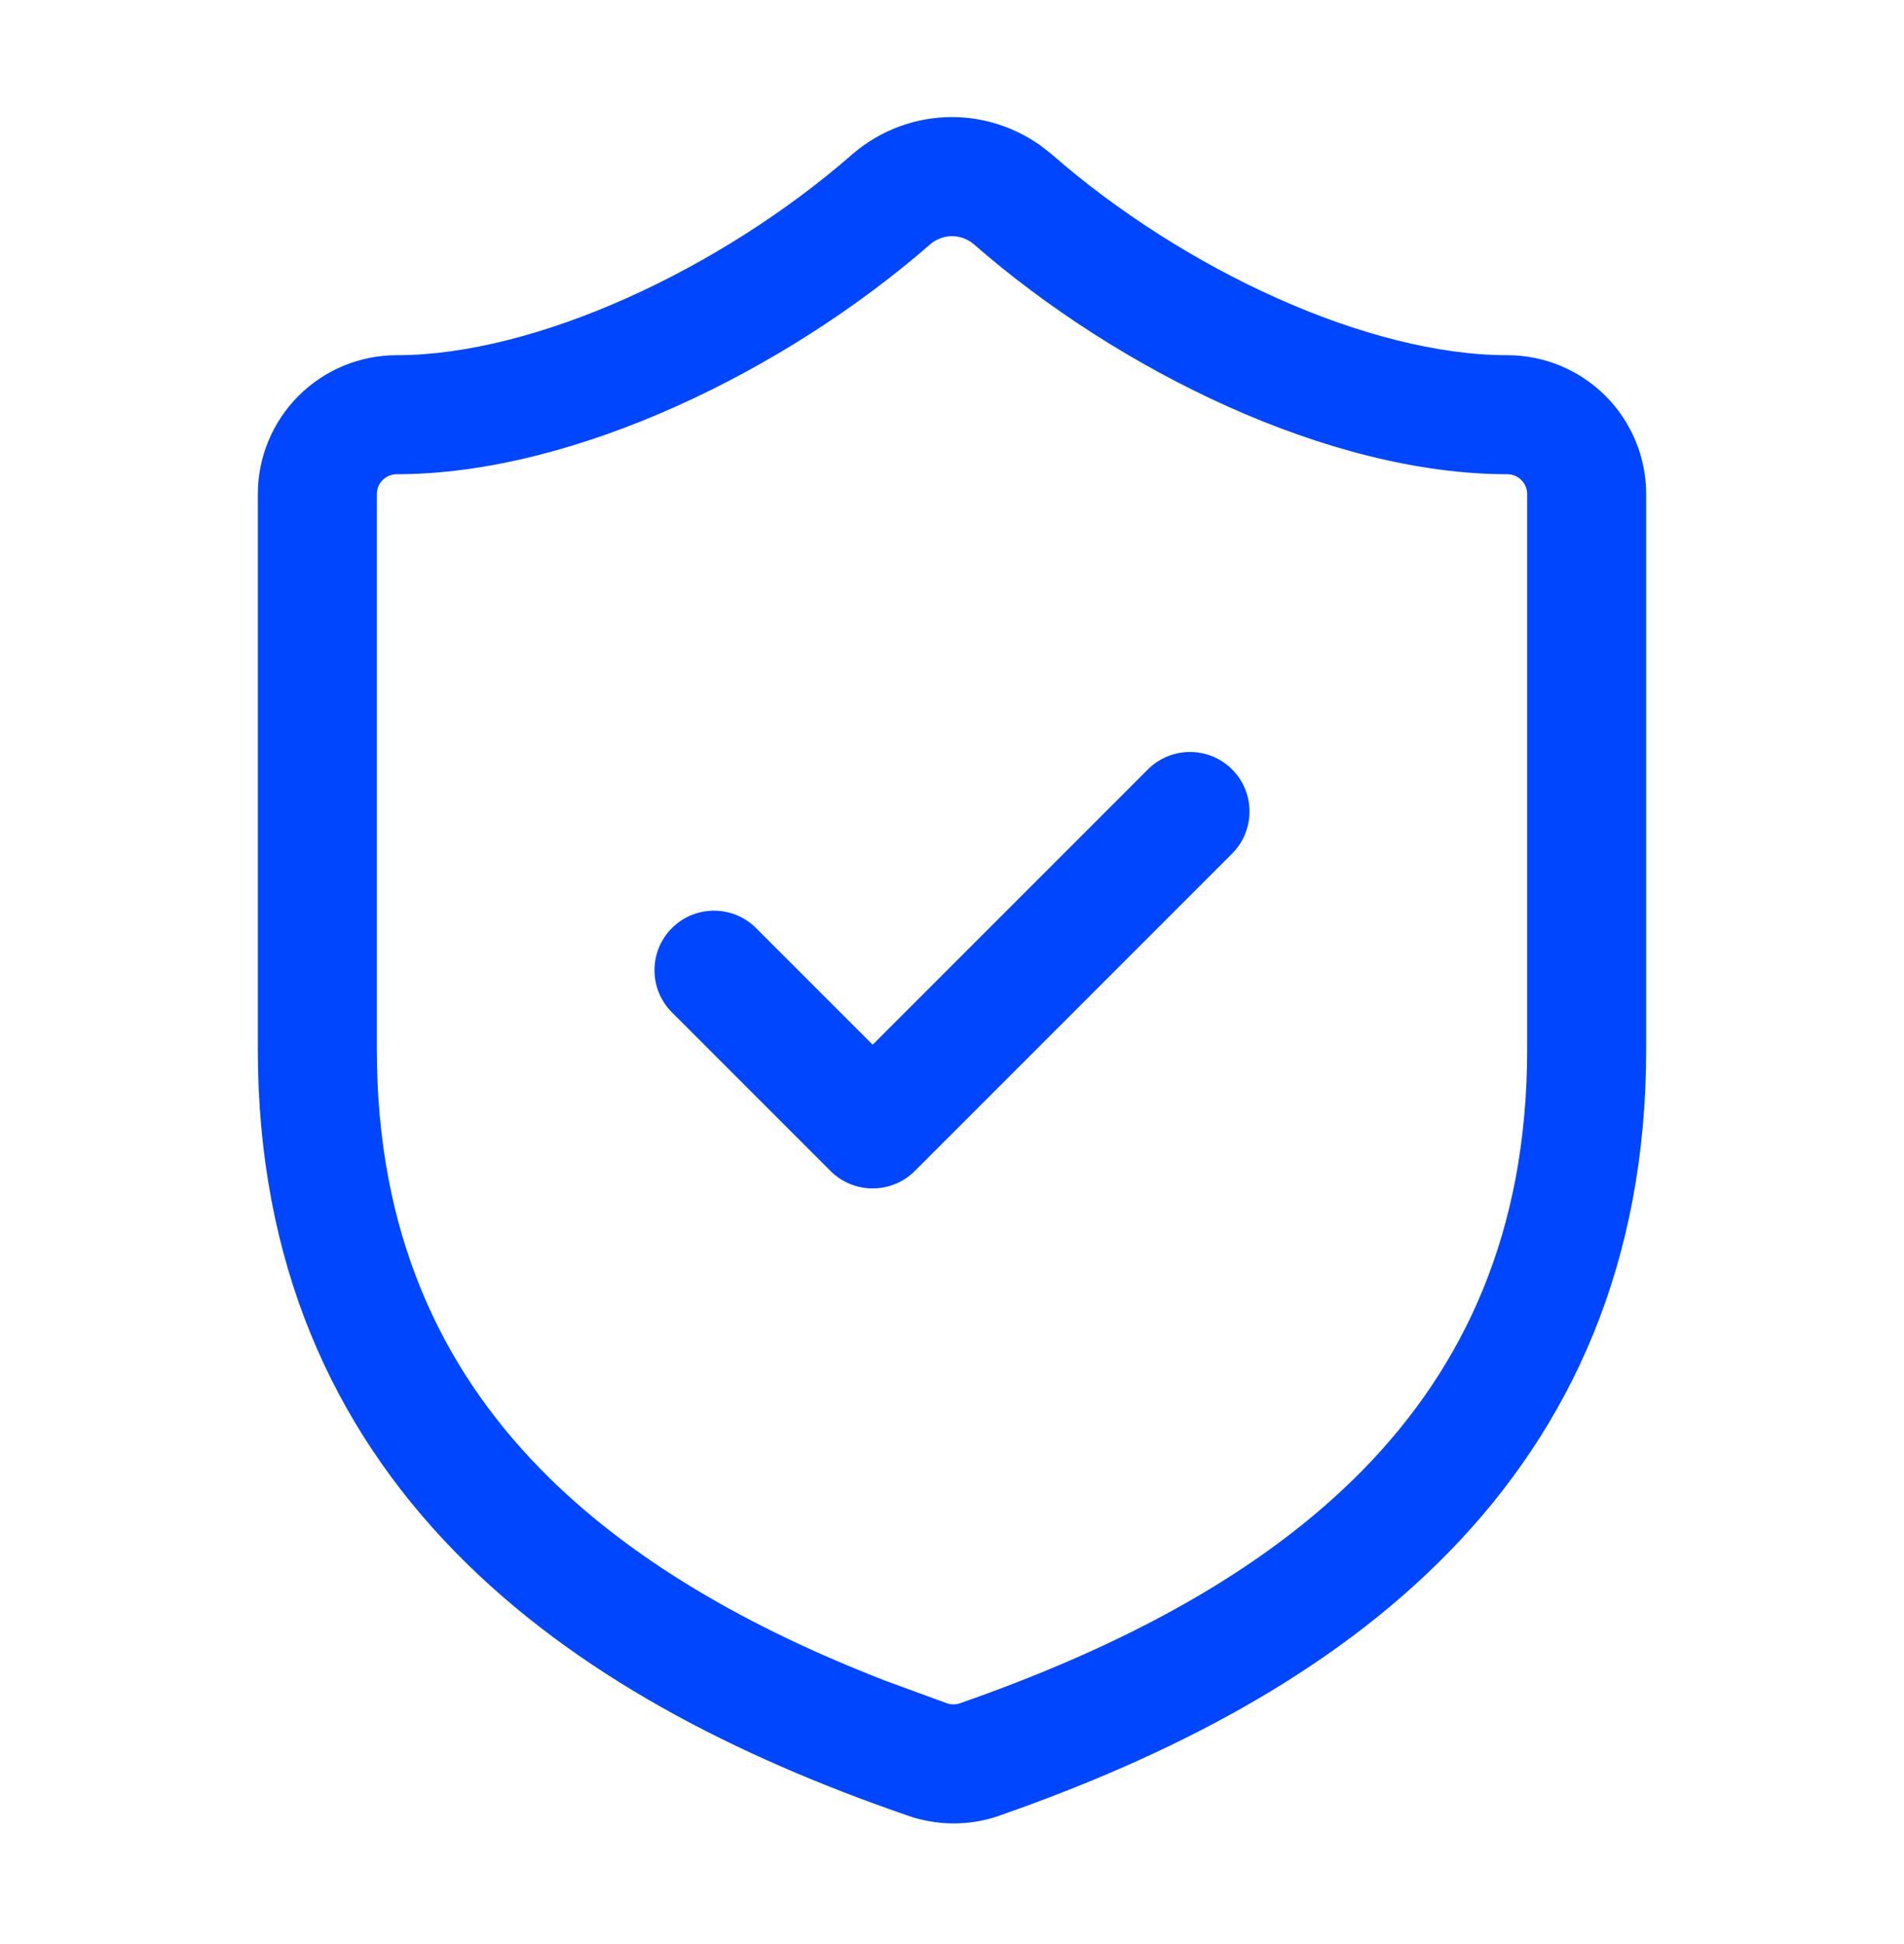
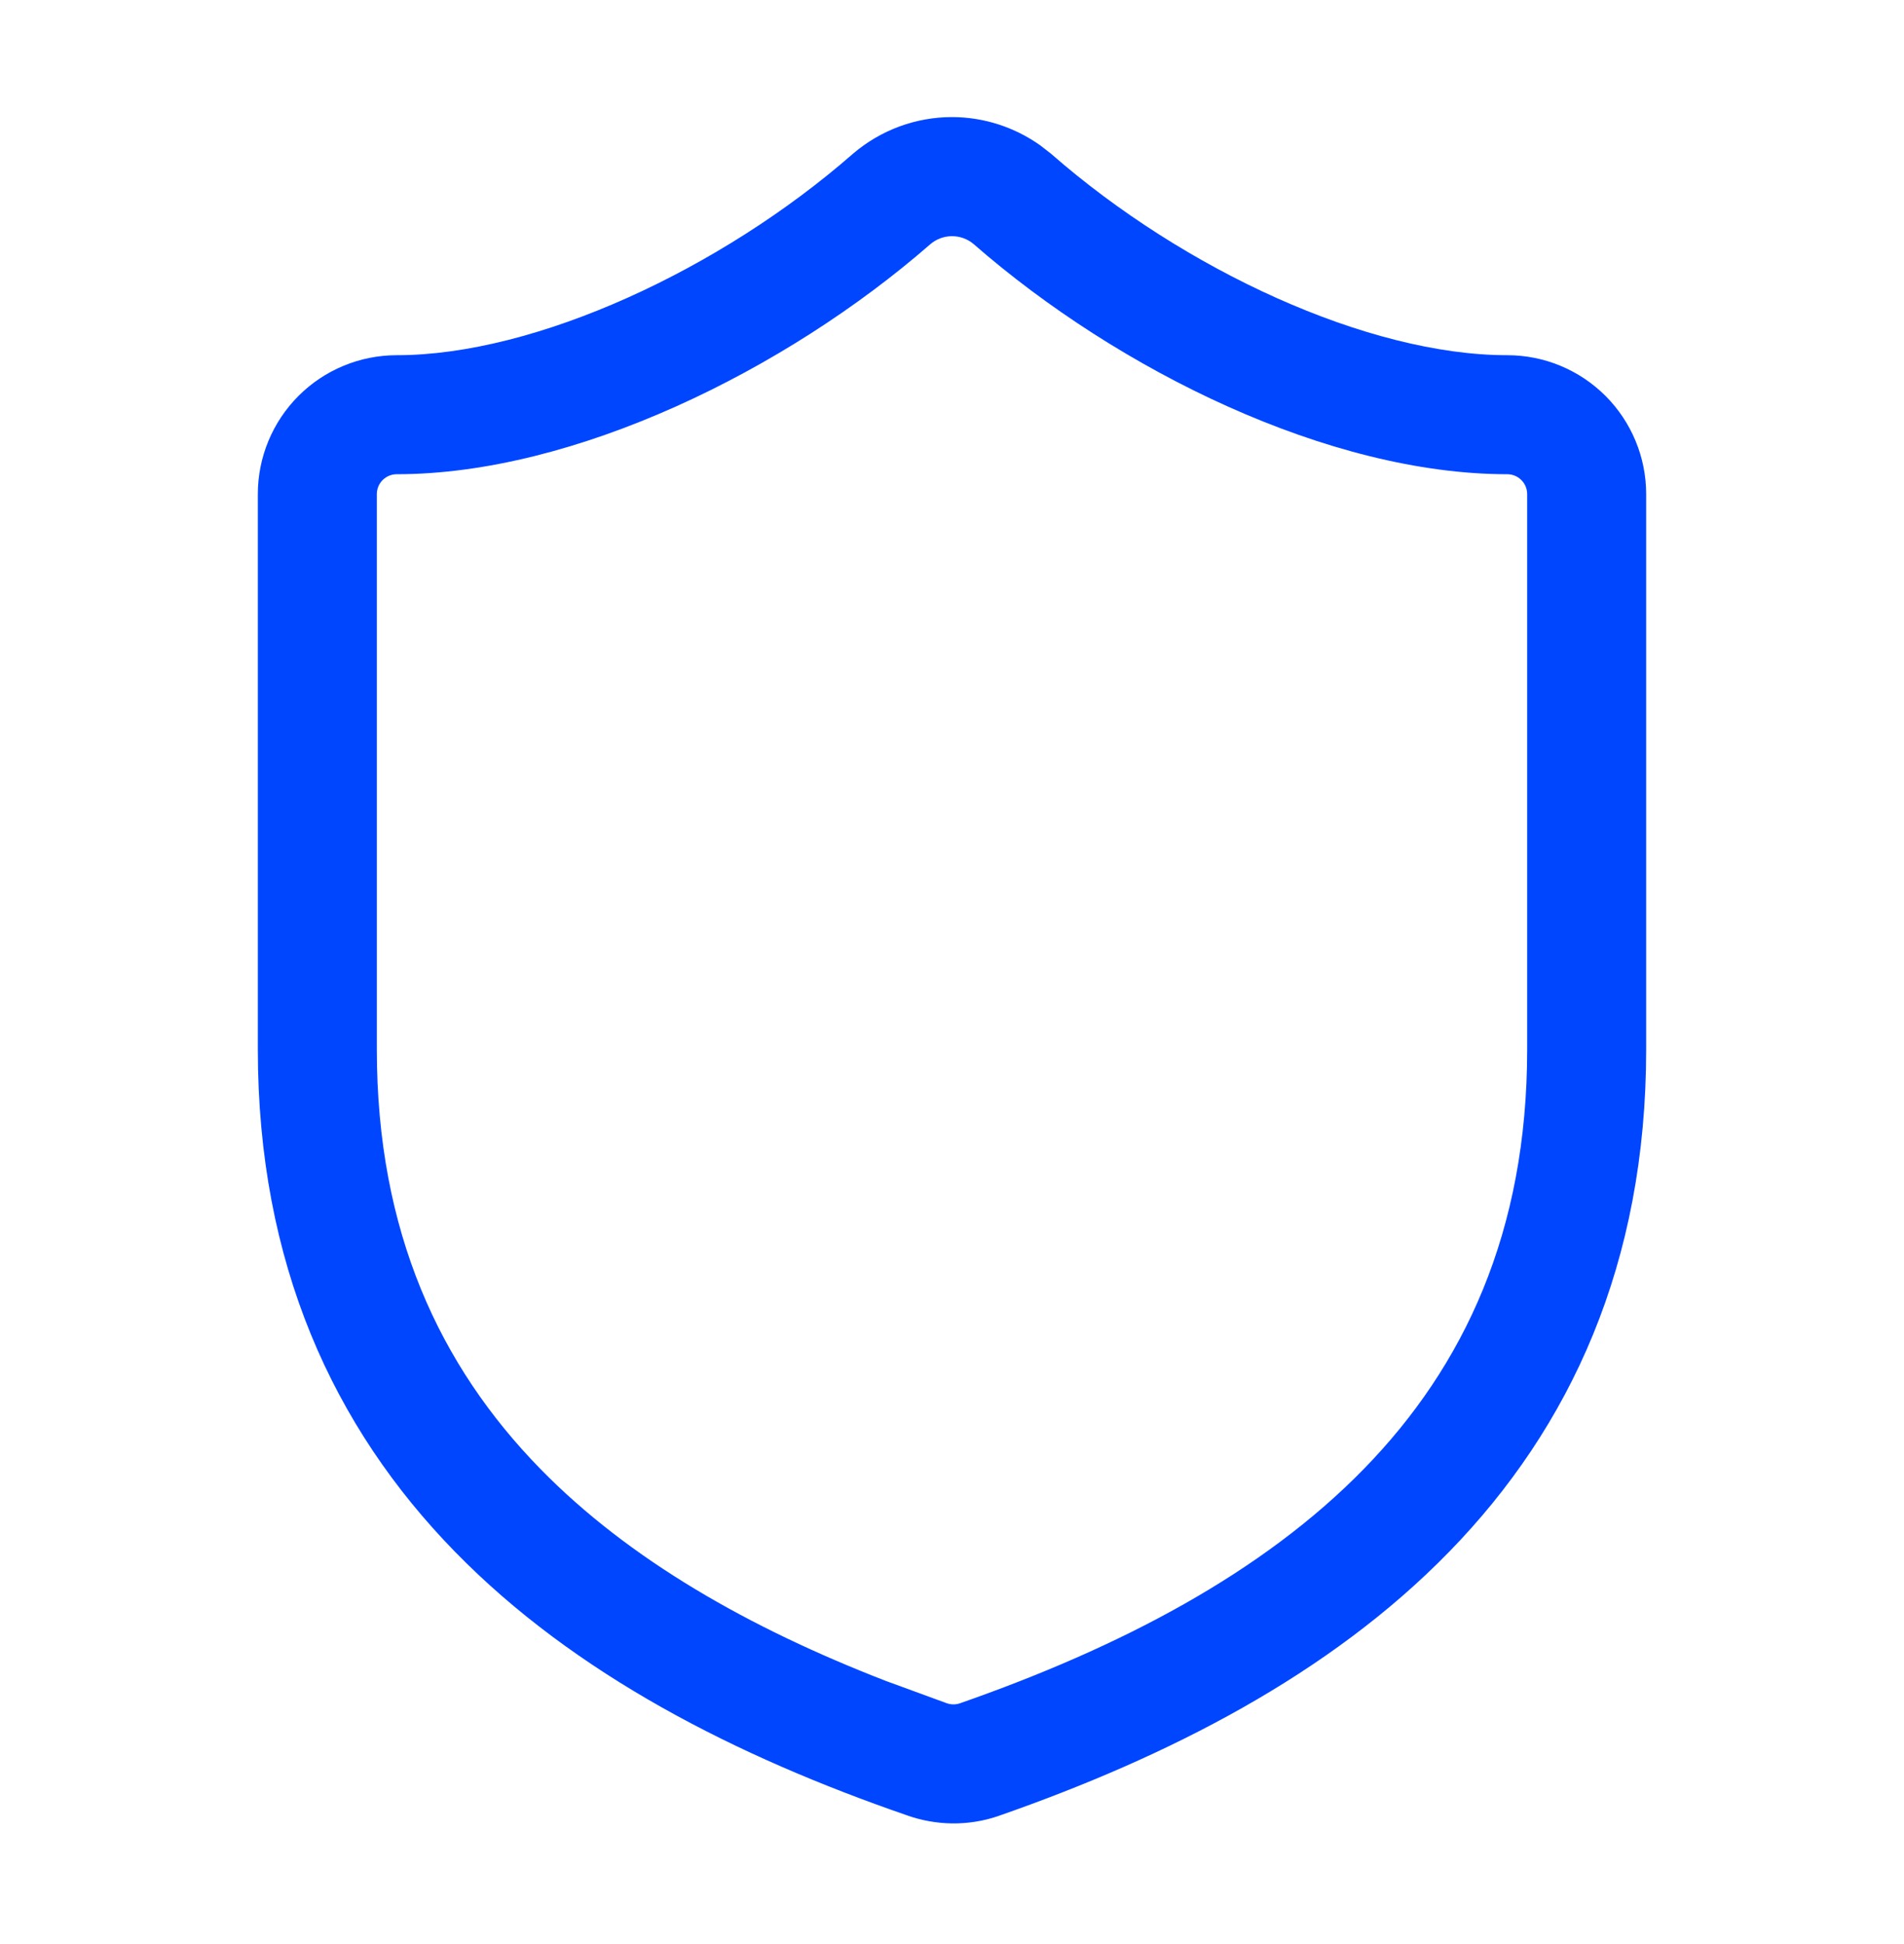
<svg xmlns="http://www.w3.org/2000/svg" width="48" height="49" viewBox="0 0 48 49" fill="none">
-   <path d="M28.939 19.393C29.525 18.807 30.475 18.807 31.061 19.393C31.646 19.978 31.646 20.93 31.061 21.516L23.061 29.516C22.475 30.1 21.525 30.1 20.939 29.516L16.939 25.516C16.354 24.93 16.354 23.978 16.939 23.393C17.525 22.807 18.475 22.807 19.061 23.393L22 26.332L28.939 19.393Z" fill="#0046FF" />
  <path fill-rule="evenodd" clip-rule="evenodd" d="M24 2.951C24.8 2.951 25.577 3.204 26.225 3.664L26.494 3.873L26.508 3.885C29.842 6.8 34.485 8.953 38 8.953C38.928 8.953 39.818 9.322 40.475 9.979C41.13 10.635 41.5 11.525 41.5 12.453V26.453C41.5 31.849 39.593 35.974 36.533 39.113C33.515 42.21 29.441 44.282 25.174 45.77L25.162 45.775C24.411 46.03 23.595 46.019 22.85 45.75C18.572 44.273 14.491 42.206 11.469 39.111C8.406 35.975 6.5 31.848 6.5 26.453V12.453C6.5 11.525 6.87 10.635 7.525 9.979C8.182 9.322 9.072 8.953 10 8.953C13.514 8.953 18.177 6.781 21.492 3.885L21.506 3.873C22.201 3.279 23.086 2.951 24 2.951ZM24 5.953C23.8 5.953 23.607 6.025 23.455 6.154C19.811 9.333 14.48 11.953 10 11.953C9.868 11.953 9.74 12.006 9.646 12.1C9.553 12.193 9.5 12.321 9.5 12.453V26.453C9.5 31.056 11.094 34.433 13.615 37.016C15.858 39.312 18.887 41.033 22.33 42.367L23.83 42.916L23.863 42.928C23.969 42.967 24.086 42.969 24.193 42.934C28.243 41.521 31.827 39.645 34.387 37.02C36.907 34.434 38.5 31.056 38.5 26.453V12.453C38.5 12.321 38.447 12.193 38.353 12.1C38.26 12.006 38.132 11.953 38 11.953C33.52 11.953 28.21 9.352 24.545 6.152C24.393 6.023 24.2 5.953 24 5.953Z" fill="#0046FF" />
</svg>